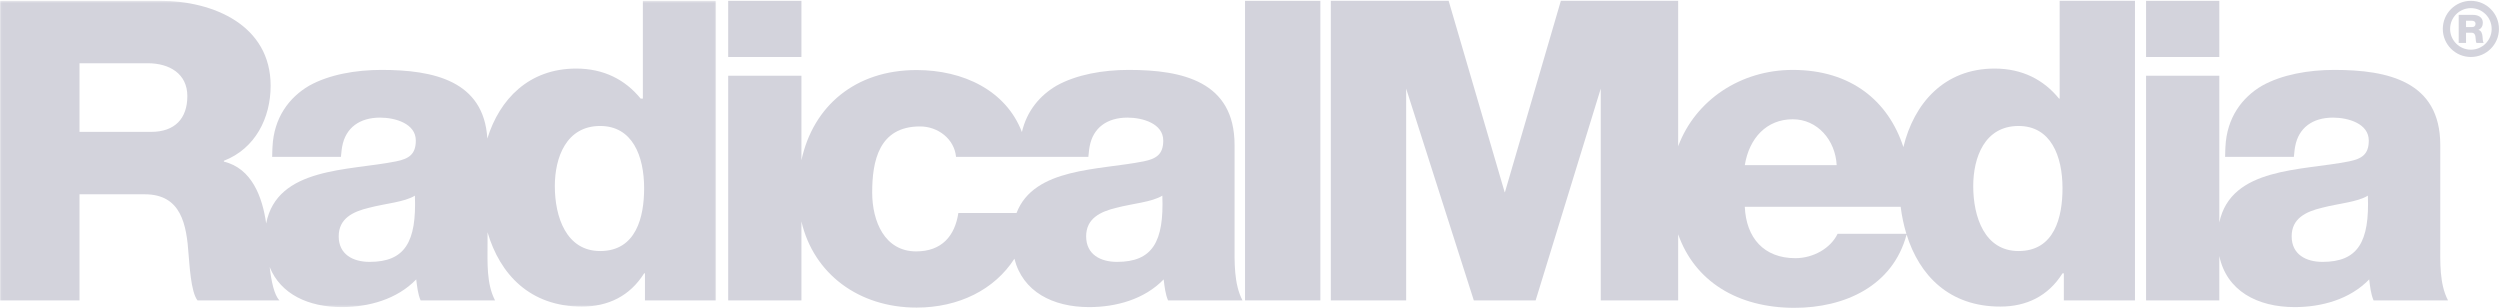
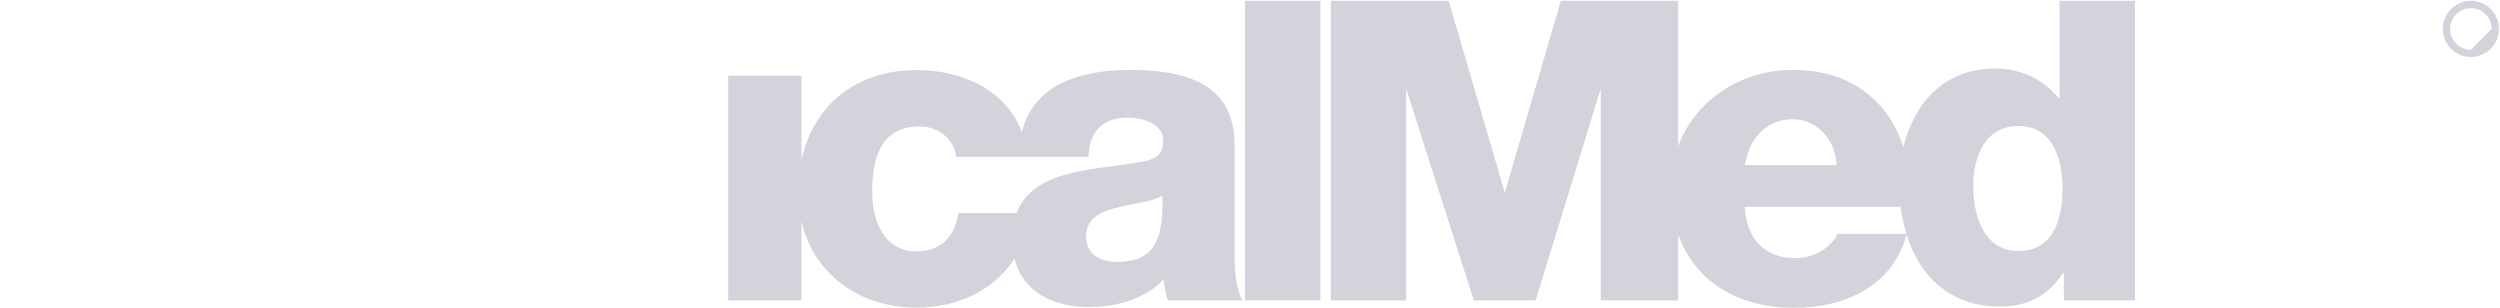
<svg xmlns="http://www.w3.org/2000/svg" xmlns:xlink="http://www.w3.org/1999/xlink" width="1202px" height="148px" viewBox="0 0 1202 148" version="1.1">
  <title>RADICALMEDIA_LOGO_R_LRG_BLK_EPS</title>
  <desc>Created with Sketch.</desc>
  <defs>
    <polygon id="path-1" points="0.06 0.4 344.304 0.4 344.304 147.652 0.06 147.652" />
  </defs>
  <g id="Page-1" stroke="none" stroke-width="1" fill="none" fill-rule="evenodd">
    <g id="RADICALMEDIA_LOGO_R_LRG_BLK_EPS">
      <g id="Group-3">
        <mask id="mask-2" fill="white">
          <use xlink:href="#path-1" />
        </mask>
        <g id="Clip-2" />
-         <path d="M288.561,120.7 C272.226,120.7 266.759,104.256 266.759,89.493 C266.759,75.756 272.226,60.569 288.561,60.569 C304.044,60.569 309.698,74.91 309.698,90.532 C309.698,104.256 305.926,120.7 288.561,120.7 Z M177.714,125.914 C169.771,125.914 162.849,122.373 162.849,113.62 C162.849,105.095 169.56,101.753 177.5,99.881 C185.271,97.832 194.457,97.187 199.483,94.069 C200.346,116.347 194.681,125.914 177.714,125.914 Z M72.638,63.409 L38.23,63.409 L38.23,30.404 L70.996,30.404 C81.573,30.404 90.075,35.516 90.075,46.199 C90.075,57.057 83.997,63.409 72.638,63.409 Z M309.092,47.406 L308.03,47.406 C300.682,38.405 290.439,32.968 277.018,32.968 C254.335,32.968 240.185,47.647 234.312,66.616 C232.653,38.752 208.311,33.611 183.447,33.611 C171.084,33.611 158.271,35.831 148.635,41.212 C139.012,46.845 131.669,56.591 131.019,70.593 C131.019,70.593 130.905,72.363 130.852,75.411 L163.914,75.411 C164.13,72.537 164.51,70.41 164.524,70.41 L164.525,70.41 C166.195,61.408 172.91,56.55 182.742,56.55 C190.089,56.55 199.922,59.438 199.922,67.569 C199.922,74.226 196.572,76.34 190.487,77.579 C167.72,82.171 133.257,80.227 127.971,107.426 C126.168,94.734 121.099,80.943 107.641,77.707 L107.641,77.296 C122.732,71.459 130.123,56.739 130.123,41.212 C130.123,12.176 102.666,0.4 77.098,0.4 L0,0.4 L0,144.42 L38.23,144.42 L38.23,93.413 L69.585,93.413 C87.229,93.413 89.691,108.039 90.692,122.561 C91.101,126.601 91.703,140.319 94.947,144.42 L134.362,144.42 C131.806,141.838 130.441,135.159 129.663,128.393 C134.927,141.46 148.3,147.652 164.319,147.652 C177.29,147.652 190.909,143.898 200.122,134.331 C200.546,137.873 200.941,141.42 202.227,144.42 L238.016,144.42 C233.844,136.419 234.408,126.126 234.408,116.963 L234.408,111.674 C240.365,131.896 254.799,147.403 279.768,147.403 C292.317,147.403 302.789,142.42 309.698,131.418 L310.098,131.418 L310.098,144.42 L344.304,144.42 L344.304,0.4 L309.092,0.4 L309.092,47.406 Z" id="Fill-1" fill="#D3D3DC" mask="url(#mask-2)" />
      </g>
      <polygon id="Fill-4" fill="#D3D3DC" points="598.607 144.42 634.825 144.42 634.825 0.4 598.607 0.4" />
      <path d="M970.526,120.7 C954.17,120.7 948.73,104.256 948.73,89.493 C948.73,75.756 954.17,60.569 970.526,60.569 C986.001,60.569 991.653,74.91 991.653,90.532 C991.653,104.256 987.894,120.7 970.526,120.7 Z M883.517,112.416 C880.157,119.417 871.791,124.131 863.2,124.131 C848.125,124.131 839.545,114.416 838.896,99.414 L913.838,99.414 C914.401,103.892 915.313,108.256 916.587,112.416 L883.517,112.416 Z M861.942,57.345 C873.878,57.345 882.461,67.409 883.078,79.411 L838.896,79.411 C841.001,66.409 849.377,57.345 861.942,57.345 Z M990.282,47.406 L989.986,47.406 C982.65,38.405 972.409,32.968 958.989,32.968 C934.69,32.968 920.179,49.809 915.149,70.729 C907.928,48.549 889.985,33.613 861.942,33.613 C836.874,33.613 815.133,48.149 806.864,70.325 L806.864,0.4 L750.455,0.4 L723.571,92.413 L723.445,92.413 L696.508,0.4 L639.86,0.4 L639.86,144.42 L676.077,144.42 L676.077,42.598 L708.606,144.42 L738.334,144.42 L769.641,42.598 L769.641,144.42 L806.864,144.42 L806.864,112.634 C814.786,135.212 835.392,148 862.771,148 C886.962,148 910.082,137.513 916.688,112.762 C922.83,132.452 937.189,147.403 961.724,147.403 C974.289,147.403 984.743,142.42 991.653,131.418 L992.294,131.418 L992.294,144.42 L1026.5,144.42 L1026.5,0.4 L990.282,0.4 L990.282,47.406 Z" id="Fill-5" fill="#D3D3DC" />
-       <polygon id="Fill-6" fill="#D3D3DC" points="350.112 27.404 385.324 27.404 385.324 0.4 350.112 0.4" />
-       <polygon id="Fill-7" fill="#D3D3DC" points="1031.83 27.404 1067.05 27.404 1067.05 0.4 1031.83 0.4" />
      <path d="M549.856,77.579 C528.59,81.869 497.121,80.456 488.752,102.414 L460.775,102.414 C459.107,113.416 452.835,120.869 440.472,120.869 C425.396,120.869 419.347,106.502 419.347,92.566 C419.347,77.577 422.485,60.789 442.352,60.789 C451,60.789 458.825,66.794 459.667,75.411 L523.276,75.411 C523.494,72.537 523.877,70.41 523.894,70.41 L523.895,70.41 C525.563,61.408 532.278,56.55 542.11,56.55 C549.457,56.55 559.291,59.438 559.291,67.569 C559.291,74.226 555.941,76.34 549.856,77.579 Z M537.082,125.914 C529.14,125.914 522.218,122.373 522.218,113.62 C522.218,105.095 528.929,101.753 536.869,99.881 C544.639,97.832 553.825,97.187 558.853,94.069 C559.714,116.347 554.049,125.914 537.082,125.914 Z M593.578,116.963 L593.578,69.7 C593.578,39.121 568.473,33.611 542.715,33.611 C530.354,33.611 517.59,35.831 507.954,41.212 C500.053,45.837 493.712,53.242 491.334,63.493 C483.709,43.553 463.222,33.679 440.683,33.679 C411.202,33.679 390.945,51.01 385.324,77.058 L385.324,36.405 L350.112,36.405 L350.112,144.42 L385.324,144.42 L385.324,106.476 C391.194,131.677 412.908,147.886 440.683,147.886 C460.996,147.886 478.201,139.245 487.728,124.388 C491.714,140.201 506.11,147.652 523.688,147.652 C536.659,147.652 550.276,143.898 559.491,134.331 C559.915,137.873 560.31,141.42 561.595,144.42 L597.385,144.42 C593.213,136.419 593.578,126.126 593.578,116.963 Z" id="Fill-8" fill="#D3D3DC" />
-       <path d="M1116.7,125.914 C1108.75,125.914 1101.83,122.373 1101.83,113.62 C1101.83,105.095 1108.54,101.753 1116.48,99.881 C1124.25,97.832 1133.44,97.187 1138.47,94.069 C1139.33,116.347 1133.66,125.914 1116.7,125.914 Z M1173.28,116.963 L1173.28,69.7 C1173.28,39.121 1148.13,33.611 1122.38,33.611 C1110.01,33.611 1097.23,35.831 1087.59,41.212 C1077.97,46.845 1070.64,56.591 1069.99,70.593 C1069.99,70.593 1069.88,72.363 1069.83,75.411 L1102.89,75.411 C1103.11,72.537 1103.49,70.41 1103.51,70.41 C1105.18,61.408 1111.89,56.55 1121.73,56.55 C1129.07,56.55 1138.91,59.438 1138.91,67.569 C1138.91,74.226 1135.56,76.34 1129.47,77.579 C1106.84,82.145 1072.64,80.246 1067.05,106.952 L1067.05,36.405 L1031.83,36.405 L1031.83,144.42 L1067.05,144.42 L1067.05,123.101 C1070.56,139.796 1085.26,147.652 1103.3,147.652 C1116.27,147.652 1129.89,143.898 1139.11,134.331 C1139.53,137.873 1139.92,141.42 1141.21,144.42 L1177,144.42 C1172.83,136.419 1173.28,126.126 1173.28,116.963 Z" id="Fill-9" fill="#D3D3DC" />
-       <path d="M1185.66,13.011 L1188.61,13.011 C1189.67,13.011 1190.23,12.444 1190.23,11.423 C1190.23,10.421 1189.44,9.967 1188.46,9.967 L1185.66,9.967 L1185.66,13.011 Z M1182.14,7.15 L1189.02,7.15 C1191.41,7.15 1193.75,8.228 1193.75,10.95 C1193.75,12.406 1193.05,13.787 1191.63,14.335 L1191.63,14.373 C1193.07,14.713 1193.49,16.32 1193.6,17.606 C1193.64,18.173 1193.69,20.158 1194.17,20.65 L1190.69,20.65 C1190.38,20.196 1190.33,18.873 1190.29,18.495 C1190.2,17.133 1189.97,15.734 1188.32,15.734 L1185.66,15.734 L1185.66,20.65 L1182.14,20.65 L1182.14,7.15 Z" id="Fill-10" fill="#D3D3DC" />
-       <path d="M1188,23.89 C1182.48,23.89 1178.01,19.418 1178.01,13.9 C1178.01,8.382 1182.48,3.91 1188,3.91 C1193.52,3.91 1197.99,8.382 1197.99,13.9 C1197.99,19.418 1193.52,23.89 1188,23.89 Z M1188,0.4 C1180.54,0.4 1174.5,6.444 1174.5,13.9 C1174.5,21.356 1180.54,27.4 1188,27.4 C1195.46,27.4 1201.5,21.356 1201.5,13.9 C1201.5,6.444 1195.46,0.4 1188,0.4 Z" id="Fill-11" fill="#D3D3DC" />
+       <path d="M1188,23.89 C1182.48,23.89 1178.01,19.418 1178.01,13.9 C1178.01,8.382 1182.48,3.91 1188,3.91 C1193.52,3.91 1197.99,8.382 1197.99,13.9 Z M1188,0.4 C1180.54,0.4 1174.5,6.444 1174.5,13.9 C1174.5,21.356 1180.54,27.4 1188,27.4 C1195.46,27.4 1201.5,21.356 1201.5,13.9 C1201.5,6.444 1195.46,0.4 1188,0.4 Z" id="Fill-11" fill="#D3D3DC" />
    </g>
  </g>
</svg>